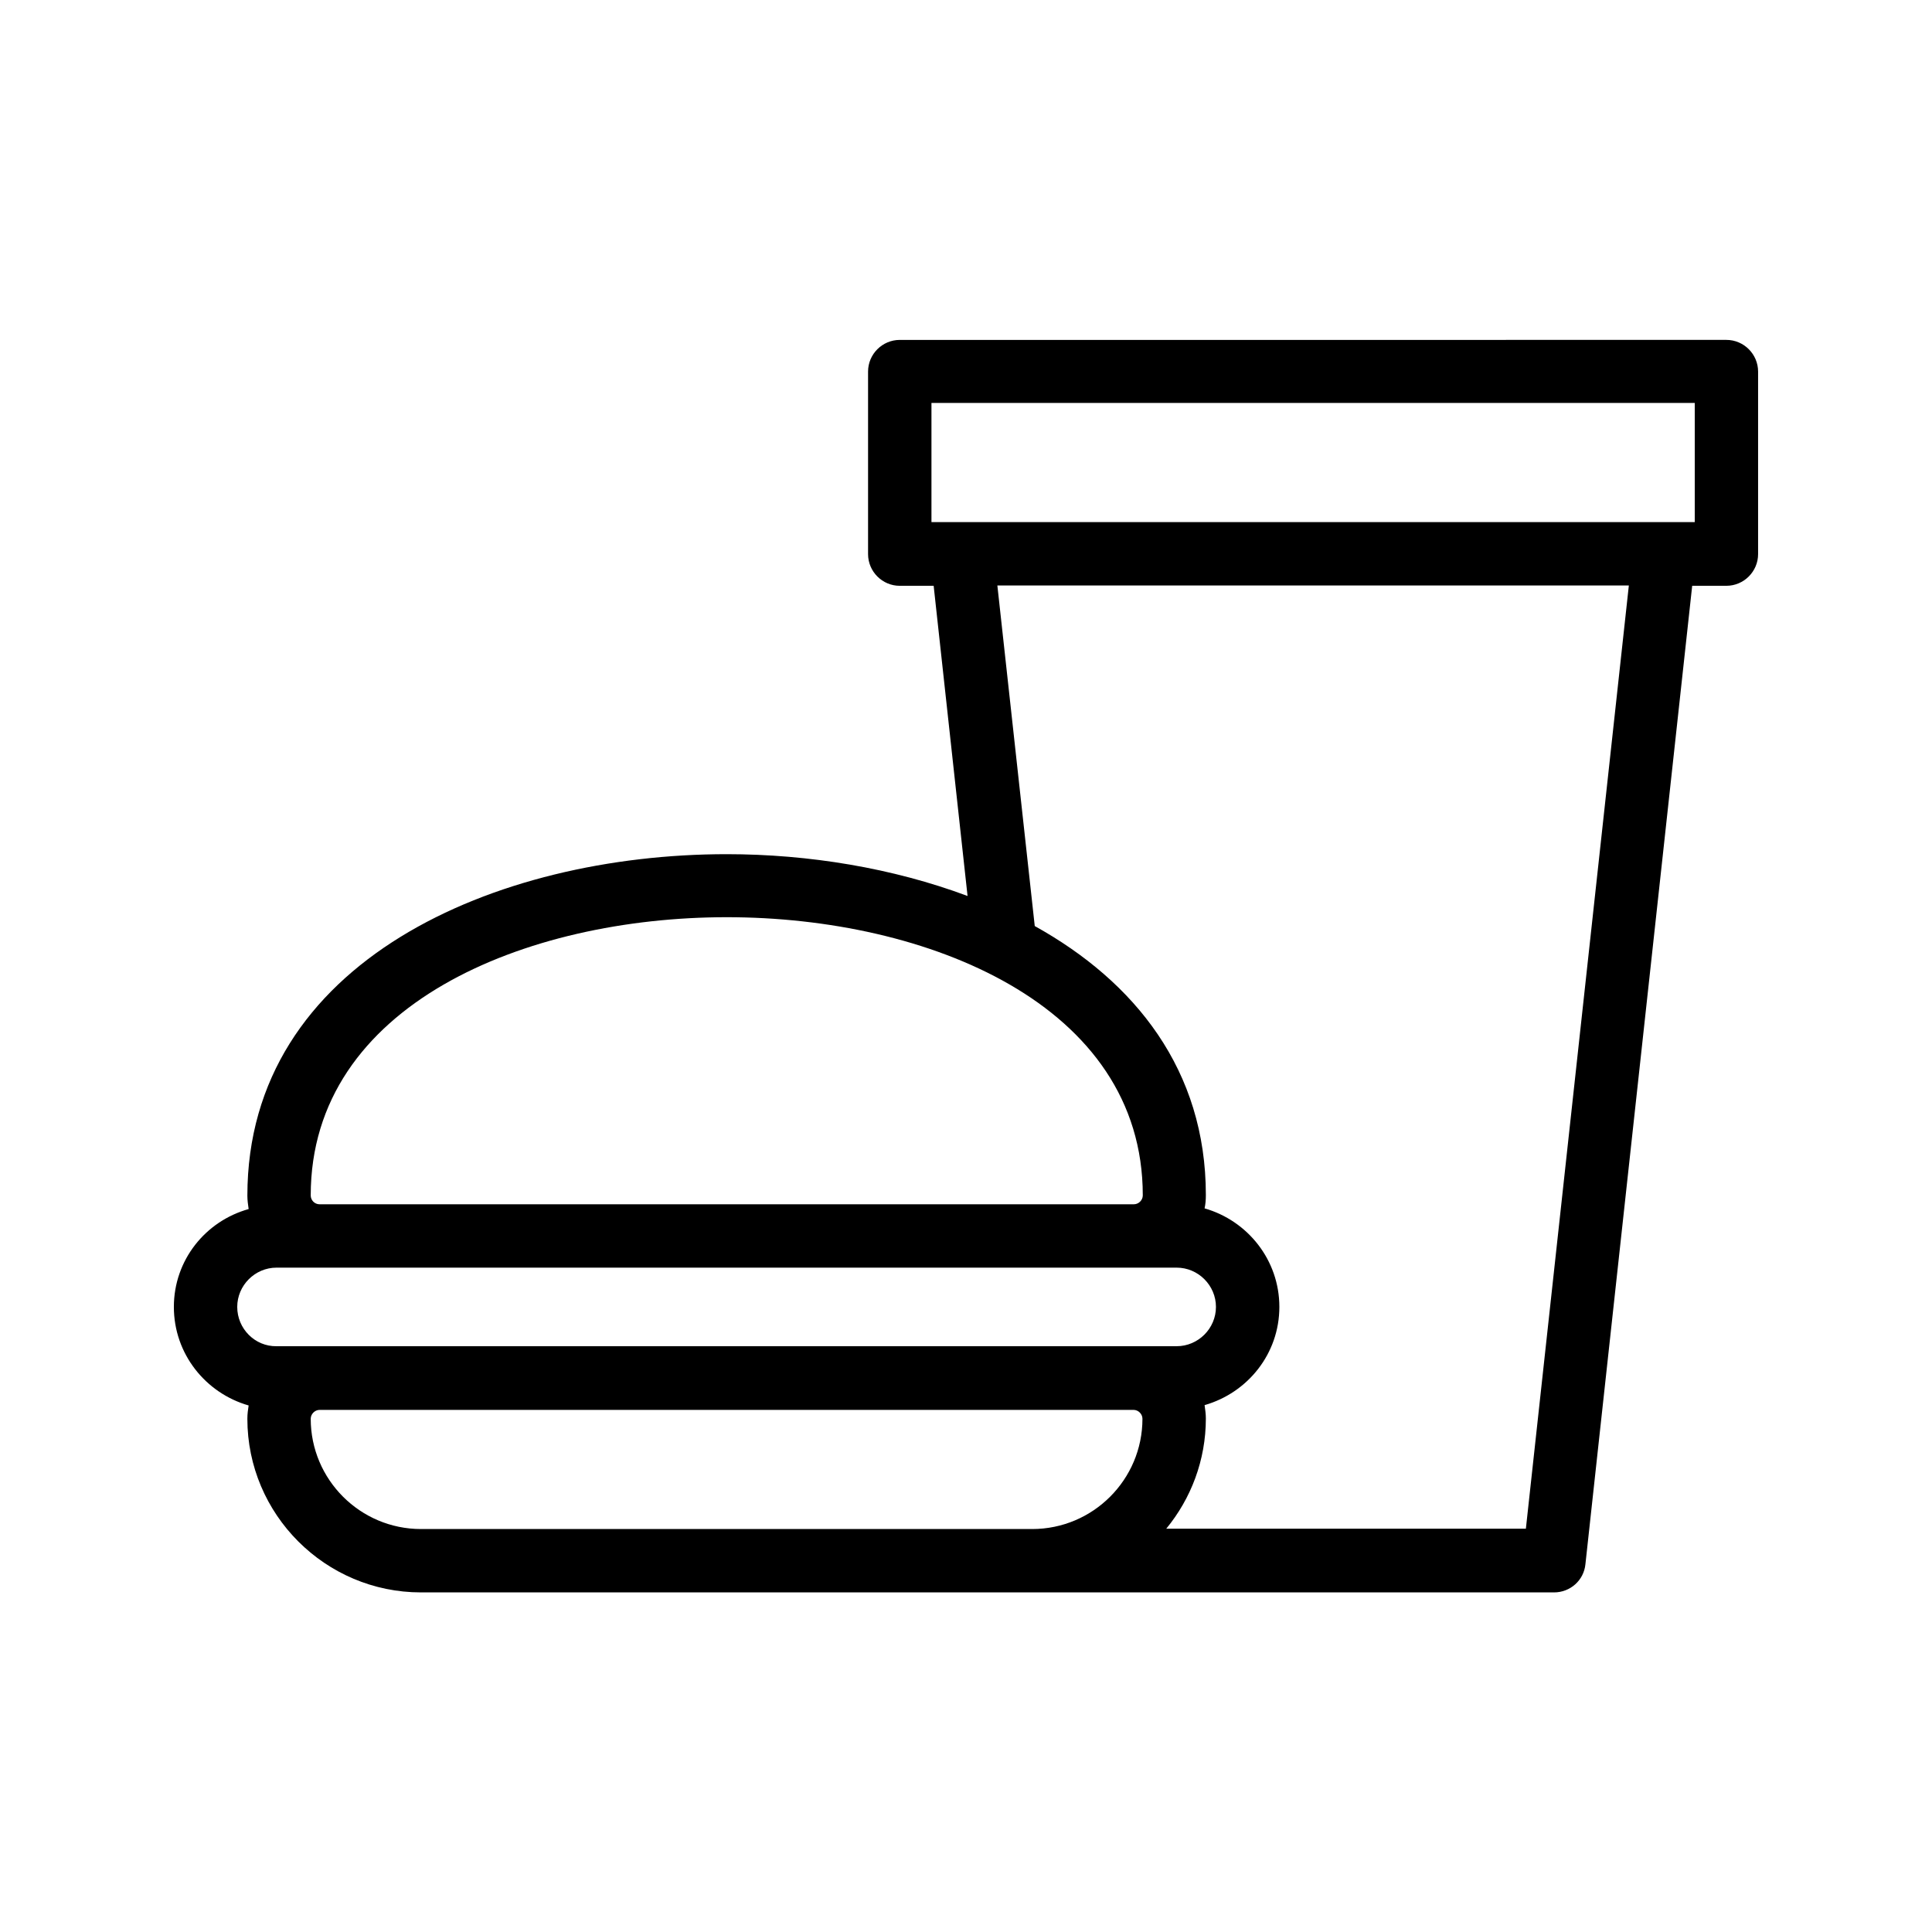
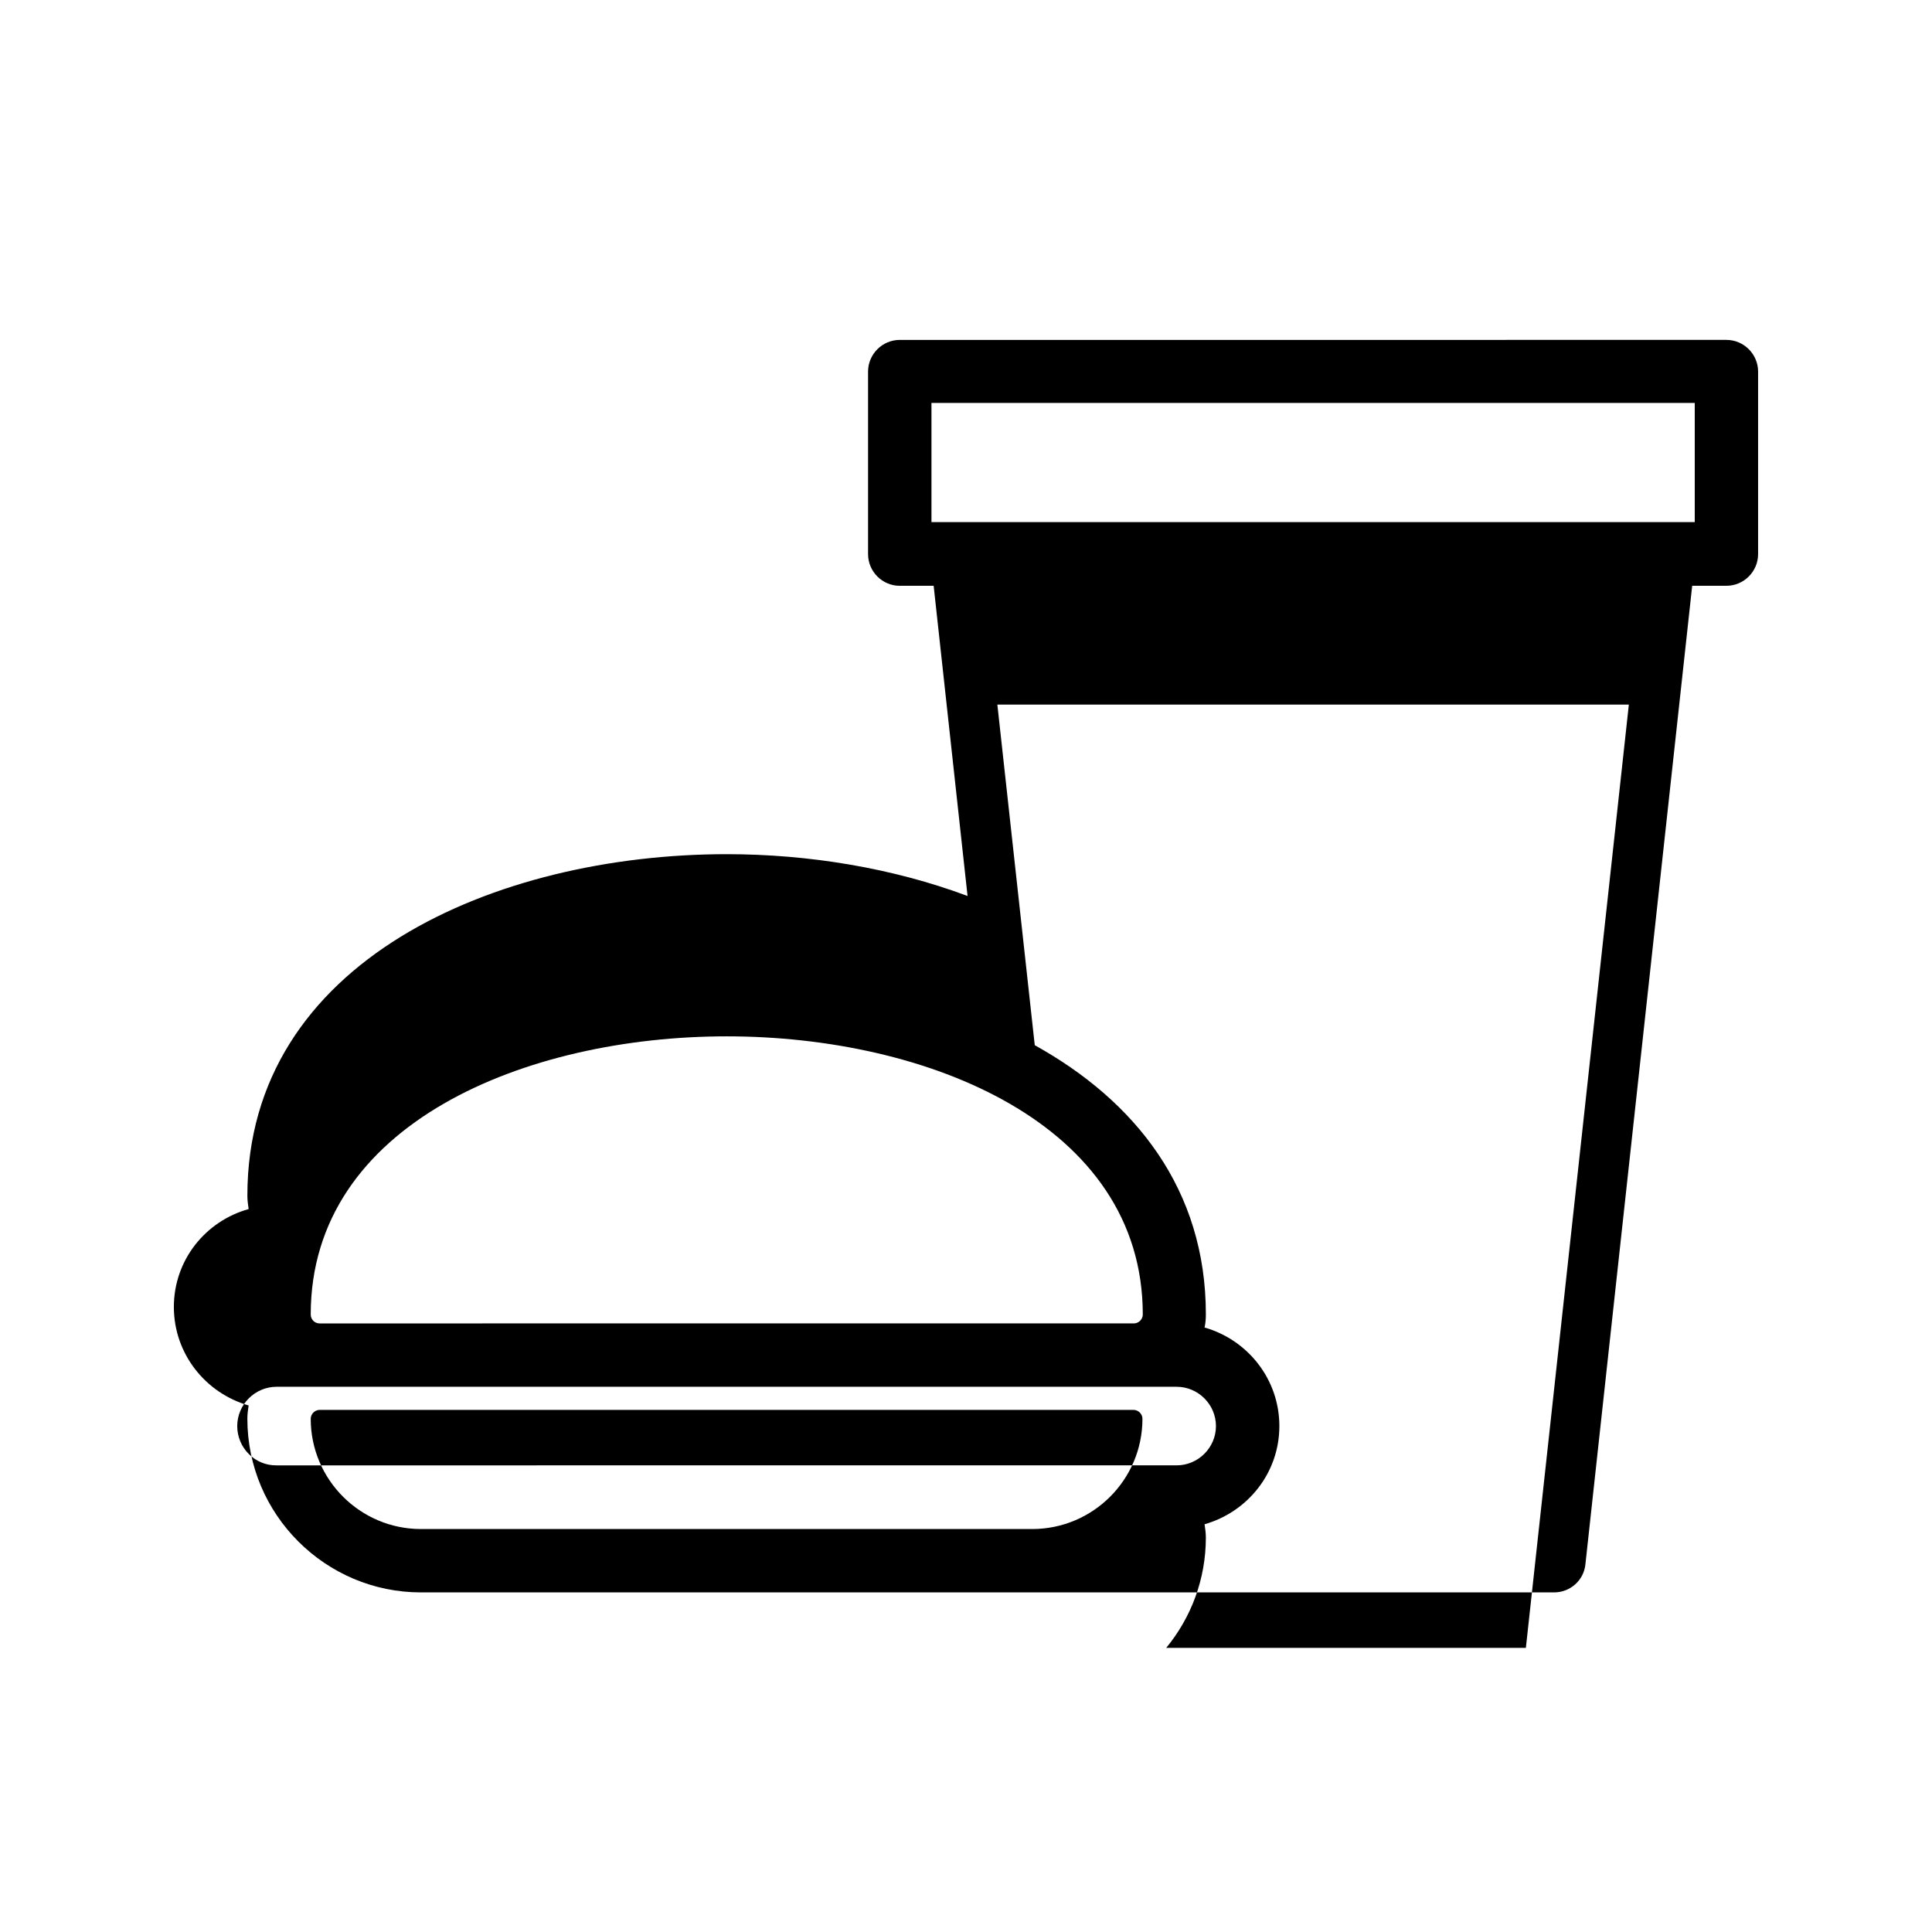
<svg xmlns="http://www.w3.org/2000/svg" fill="#000000" width="800px" height="800px" version="1.1" viewBox="144 144 512 512">
-   <path d="m209.89 516.46c-0.168 1.094-0.336 2.269-0.336 3.527 0 25.359 20.656 46.016 46.016 46.016h300.27c4.281 0 7.894-3.191 8.312-7.473l28.297-259.29h9.066c4.617 0 8.398-3.777 8.398-8.398v-48.367c0-4.617-3.777-8.398-8.398-8.398l-219.07 0.004c-4.617 0-8.398 3.777-8.398 8.398v48.367c0 4.617 3.777 8.398 8.398 8.398h8.984l8.984 82.203c-19.734-7.391-42.066-11.082-63.816-11.082-61.211 0-127.04 28.297-127.04 90.52 0 1.176 0.168 2.352 0.336 3.527-11.418 3.184-19.816 13.512-19.816 25.938 0 12.43 8.398 22.84 19.816 26.113zm16.457 3.527c0-1.258 1.09-2.352 2.352-2.352h215.71c1.258 0 2.352 1.09 2.352 2.352 0 16.121-13.098 29.223-29.223 29.223h-161.97c-16.121 0-29.223-13.102-29.223-29.223zm164.5-269.2h202.28v31.57h-8.145l-185.99 0.004h-8.145zm17.465 48.367h167.35l-27.289 249.97h-95.305c6.551-7.977 10.496-18.137 10.496-29.223 0-1.176-0.168-2.352-0.336-3.527 11.418-3.273 19.816-13.602 19.816-26.031 0-12.426-8.398-22.84-19.816-26.113 0.25-1.176 0.336-2.266 0.336-3.527 0-33.082-18.727-56.512-45.344-71.289zm-71.711 87.914c53.066 0 110.25 23.09 110.25 73.723 0 1.258-1.09 2.352-2.352 2.352l-215.8 0.004c-1.344 0-2.352-1.09-2.352-2.352 0-50.633 57.098-73.727 110.25-73.727zm-119.32 92.871h238.55c5.711 0 10.41 4.703 10.41 10.41 0 5.711-4.703 10.41-10.41 10.41h-11.418l-215.71 0.004h-11.418c-5.711 0.082-10.414-4.621-10.414-10.414 0-5.711 4.703-10.41 10.414-10.41z" />
+   <path d="m209.89 516.46c-0.168 1.094-0.336 2.269-0.336 3.527 0 25.359 20.656 46.016 46.016 46.016h300.27c4.281 0 7.894-3.191 8.312-7.473l28.297-259.29h9.066c4.617 0 8.398-3.777 8.398-8.398v-48.367c0-4.617-3.777-8.398-8.398-8.398l-219.07 0.004c-4.617 0-8.398 3.777-8.398 8.398v48.367c0 4.617 3.777 8.398 8.398 8.398h8.984l8.984 82.203c-19.734-7.391-42.066-11.082-63.816-11.082-61.211 0-127.04 28.297-127.04 90.52 0 1.176 0.168 2.352 0.336 3.527-11.418 3.184-19.816 13.512-19.816 25.938 0 12.43 8.398 22.84 19.816 26.113zm16.457 3.527c0-1.258 1.09-2.352 2.352-2.352h215.71c1.258 0 2.352 1.09 2.352 2.352 0 16.121-13.098 29.223-29.223 29.223h-161.97c-16.121 0-29.223-13.102-29.223-29.223zm164.5-269.2h202.28v31.57h-8.145l-185.99 0.004h-8.145m17.465 48.367h167.35l-27.289 249.97h-95.305c6.551-7.977 10.496-18.137 10.496-29.223 0-1.176-0.168-2.352-0.336-3.527 11.418-3.273 19.816-13.602 19.816-26.031 0-12.426-8.398-22.84-19.816-26.113 0.25-1.176 0.336-2.266 0.336-3.527 0-33.082-18.727-56.512-45.344-71.289zm-71.711 87.914c53.066 0 110.25 23.09 110.25 73.723 0 1.258-1.09 2.352-2.352 2.352l-215.8 0.004c-1.344 0-2.352-1.09-2.352-2.352 0-50.633 57.098-73.727 110.25-73.727zm-119.32 92.871h238.55c5.711 0 10.41 4.703 10.41 10.41 0 5.711-4.703 10.41-10.41 10.41h-11.418l-215.71 0.004h-11.418c-5.711 0.082-10.414-4.621-10.414-10.414 0-5.711 4.703-10.41 10.414-10.41z" />
</svg>